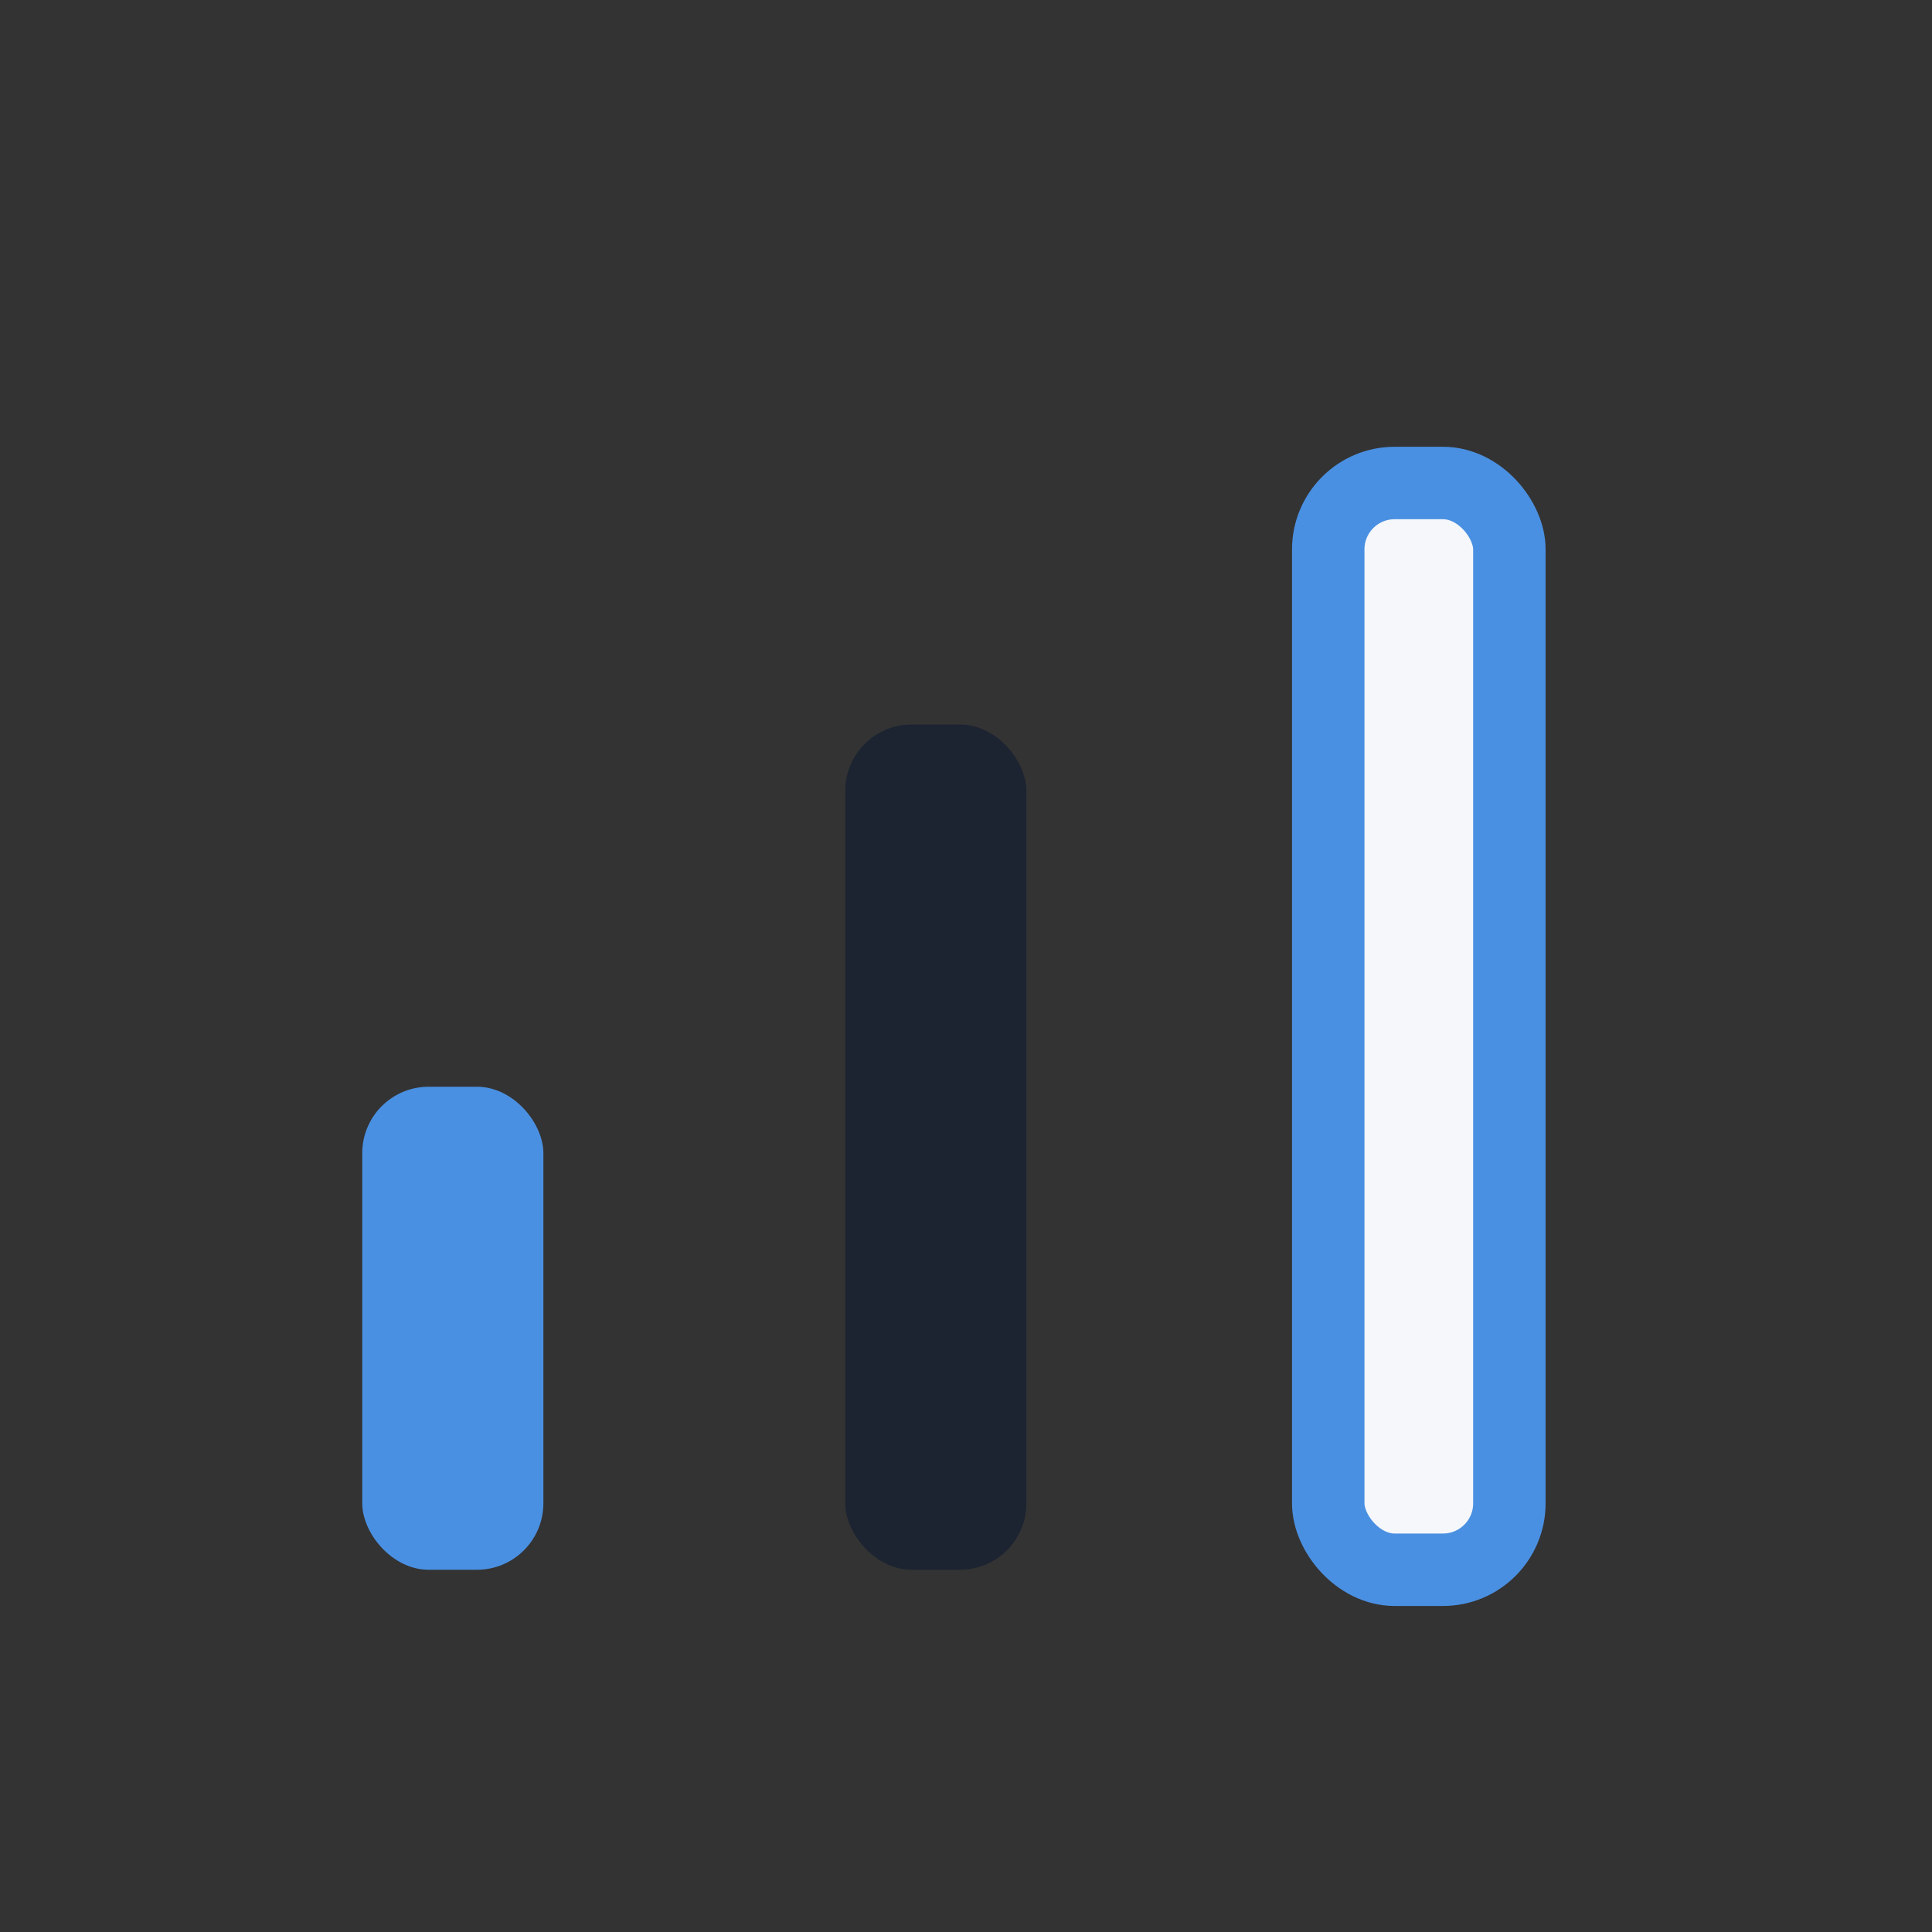
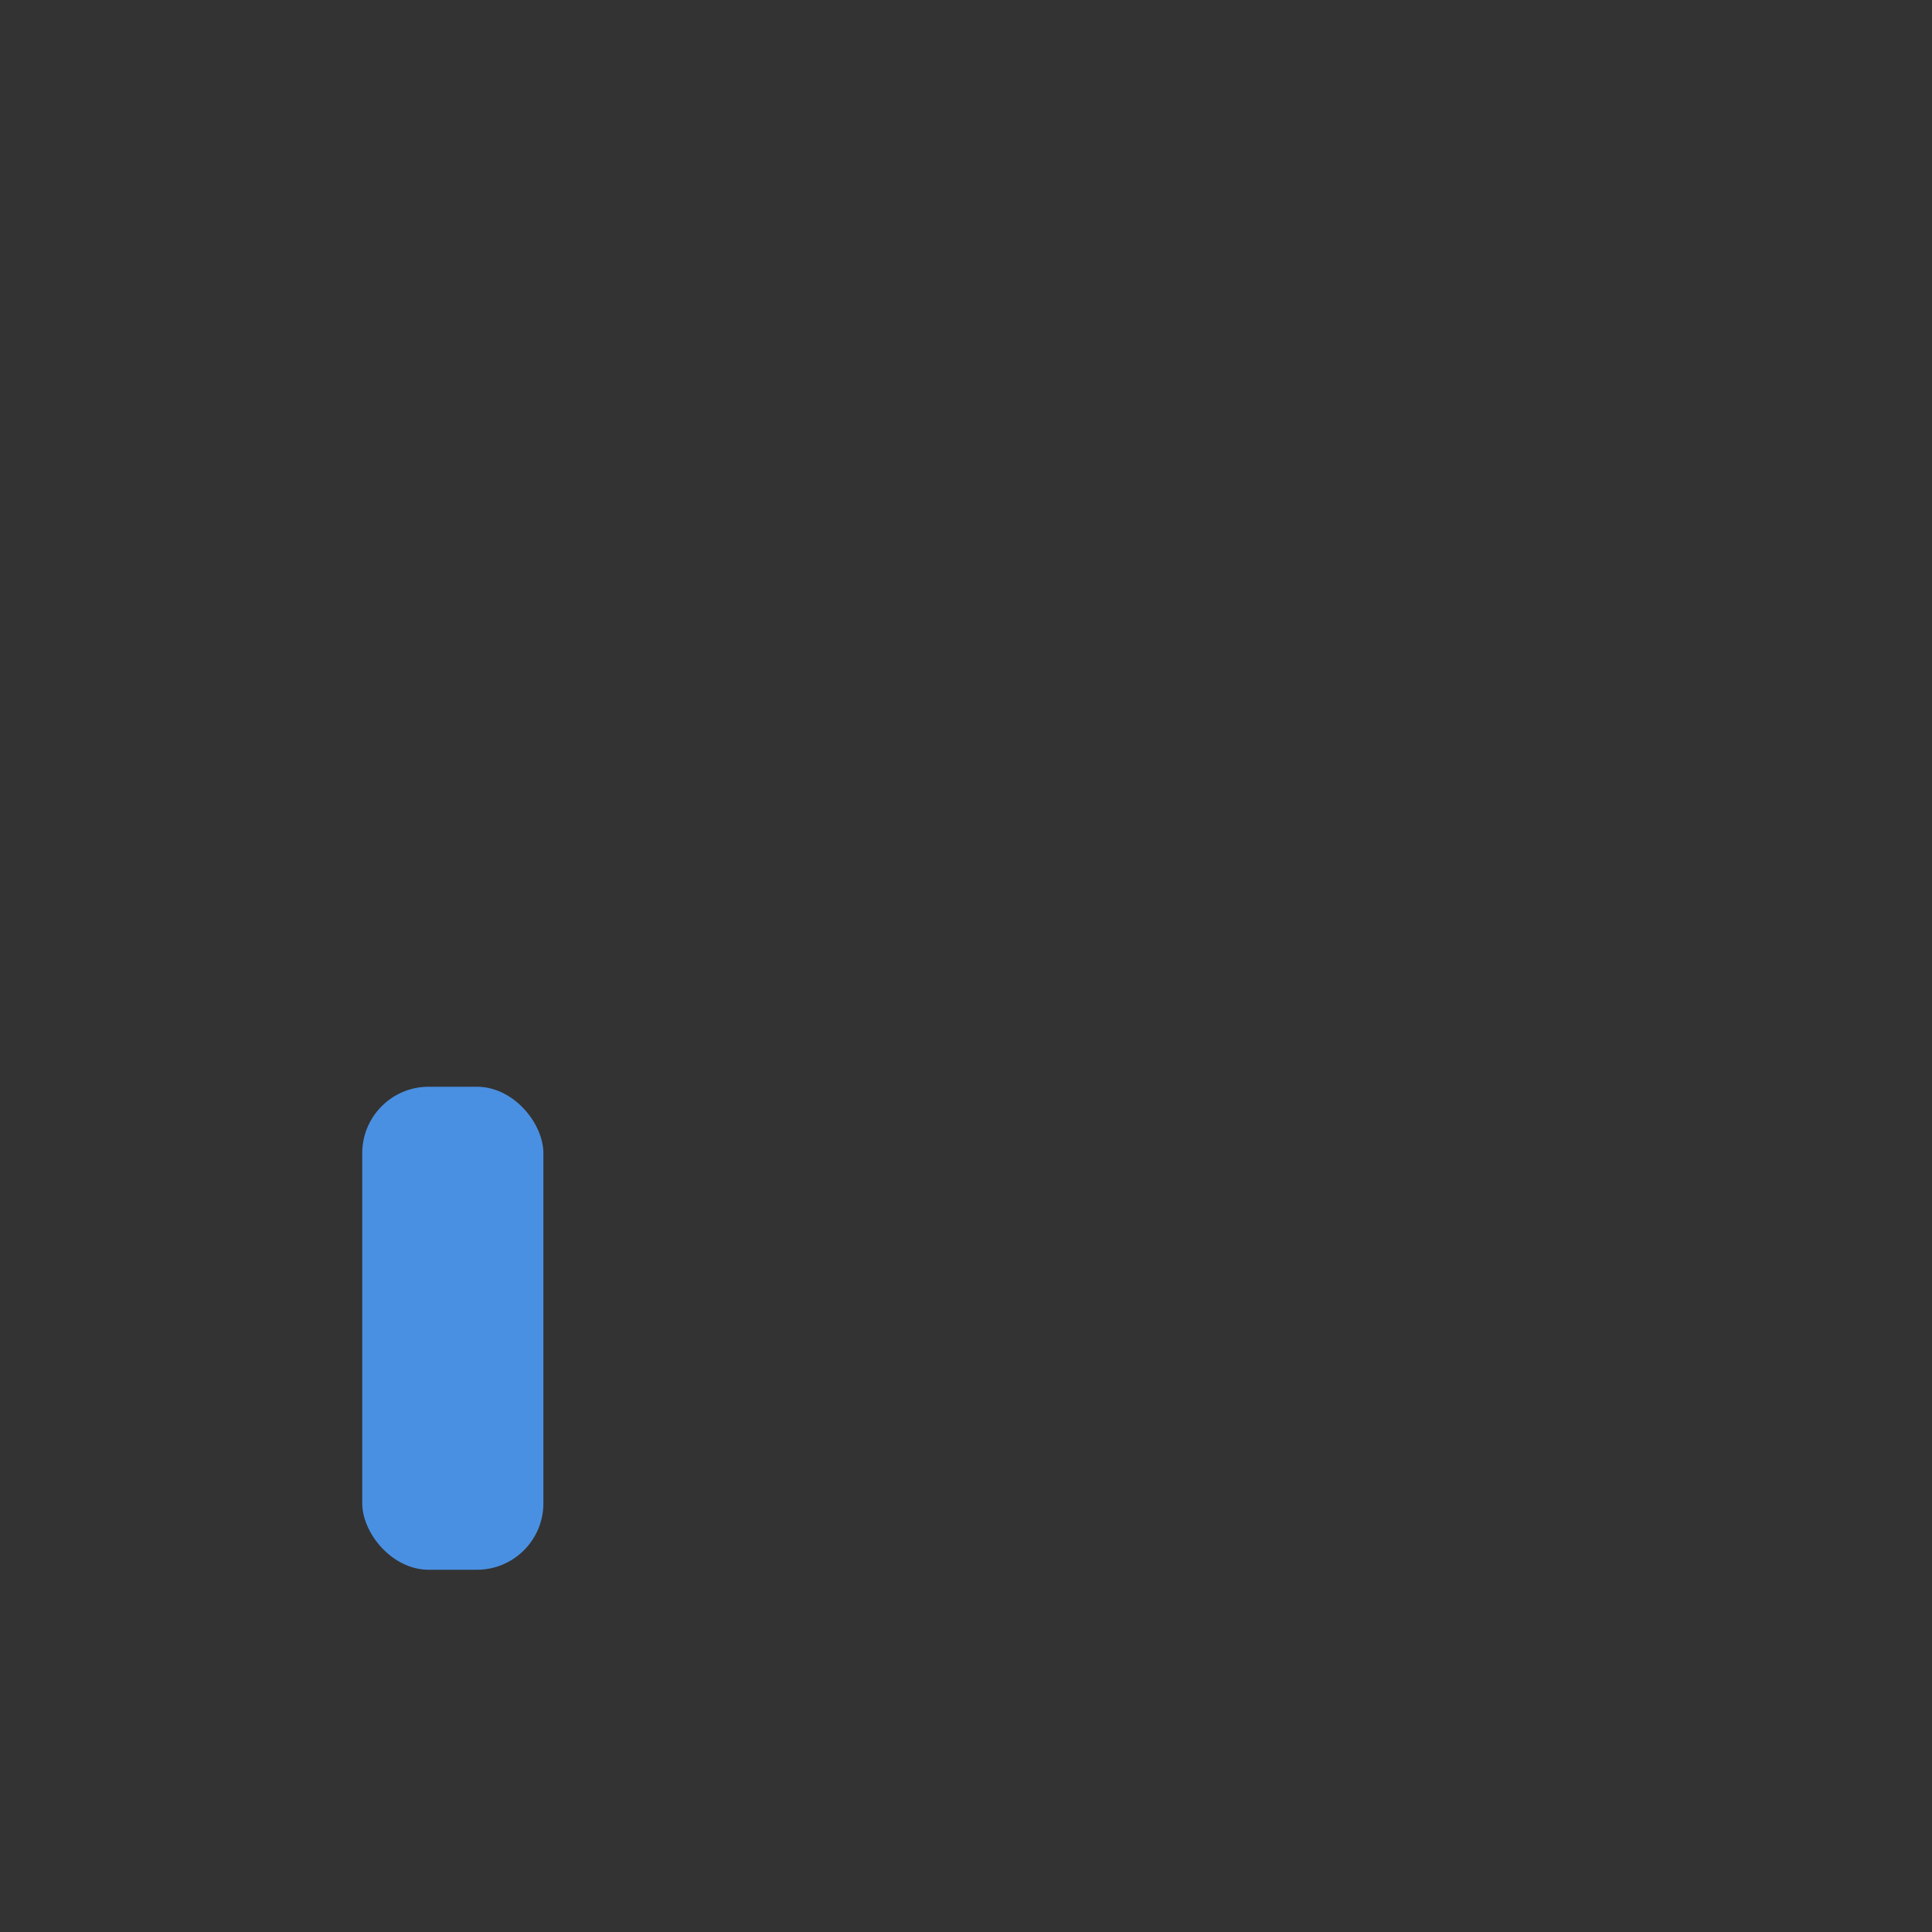
<svg xmlns="http://www.w3.org/2000/svg" width="32" height="32" viewBox="0 0 32 32">
  <rect x="0" y="0" width="32" height="32" fill="#333333" stroke="none" />
  <rect x="6" y="18" width="3" height="8" rx="1.1" fill="#4A90E2" />
-   <rect x="14" y="12" width="3" height="14" rx="1.1" fill="#1C2331" />
-   <rect x="22" y="8" width="3" height="18" rx="1.1" fill="#F5F7FA" stroke="#4A90E2" stroke-width="1.2" />
</svg>